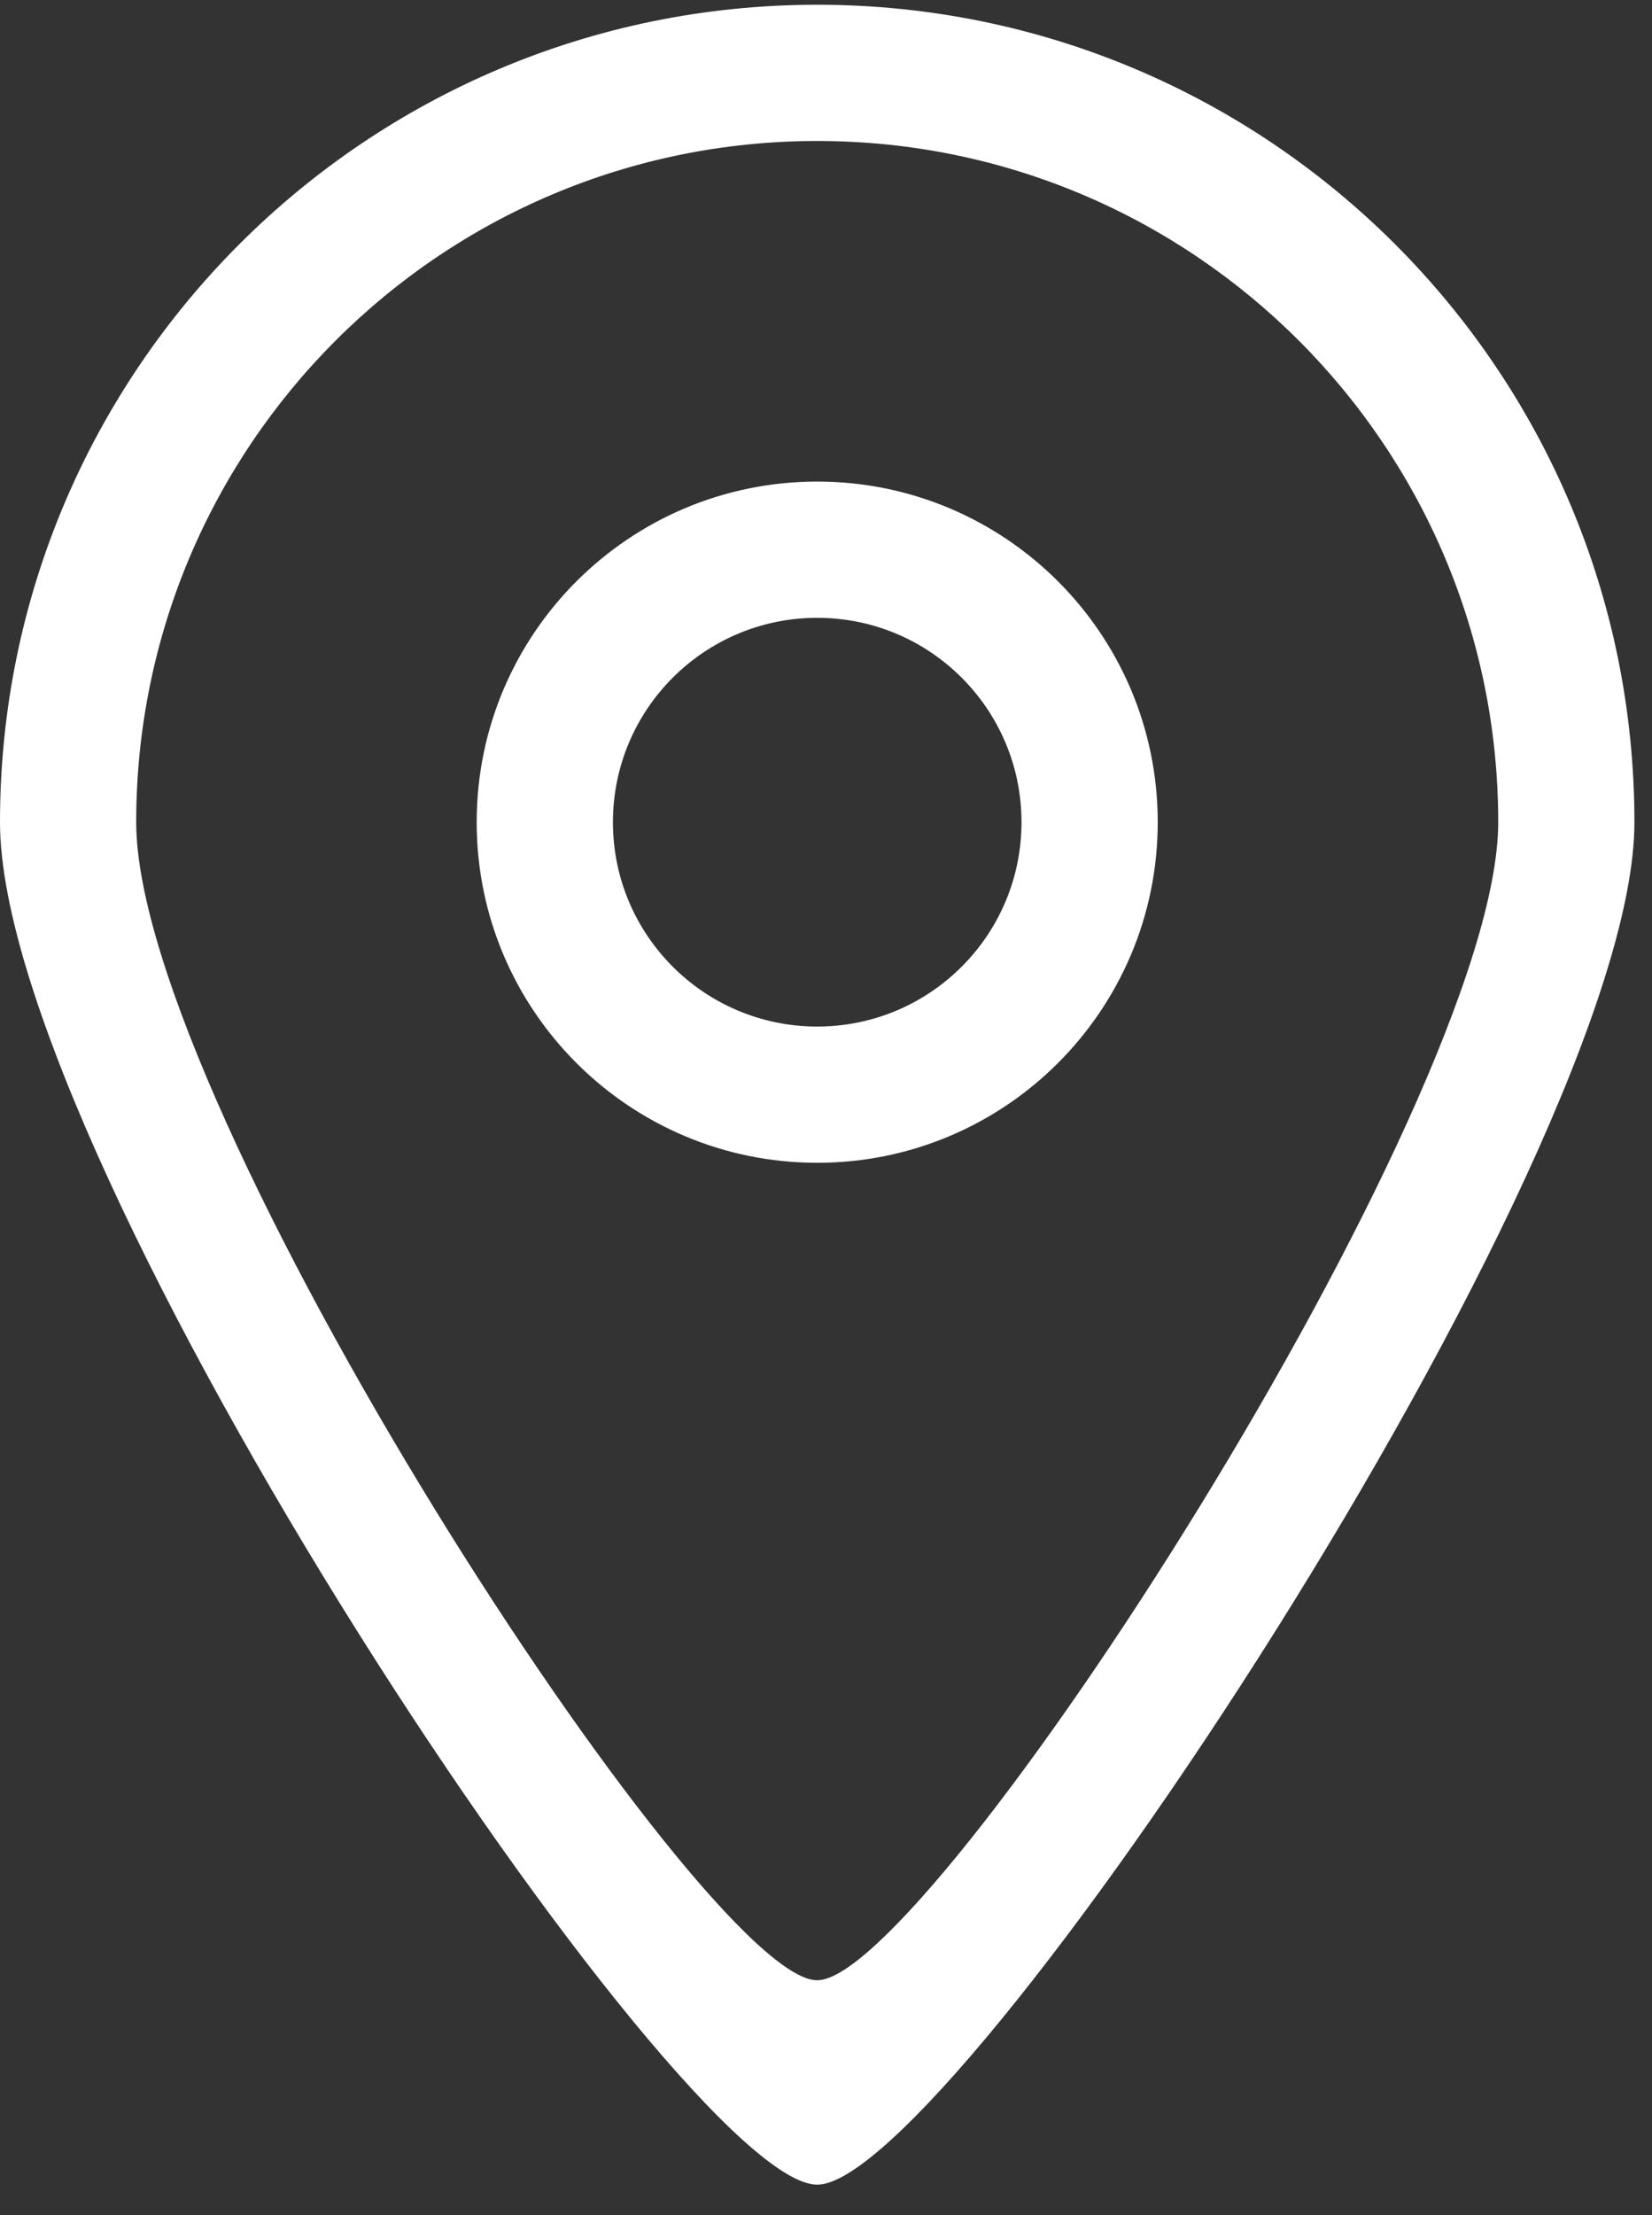
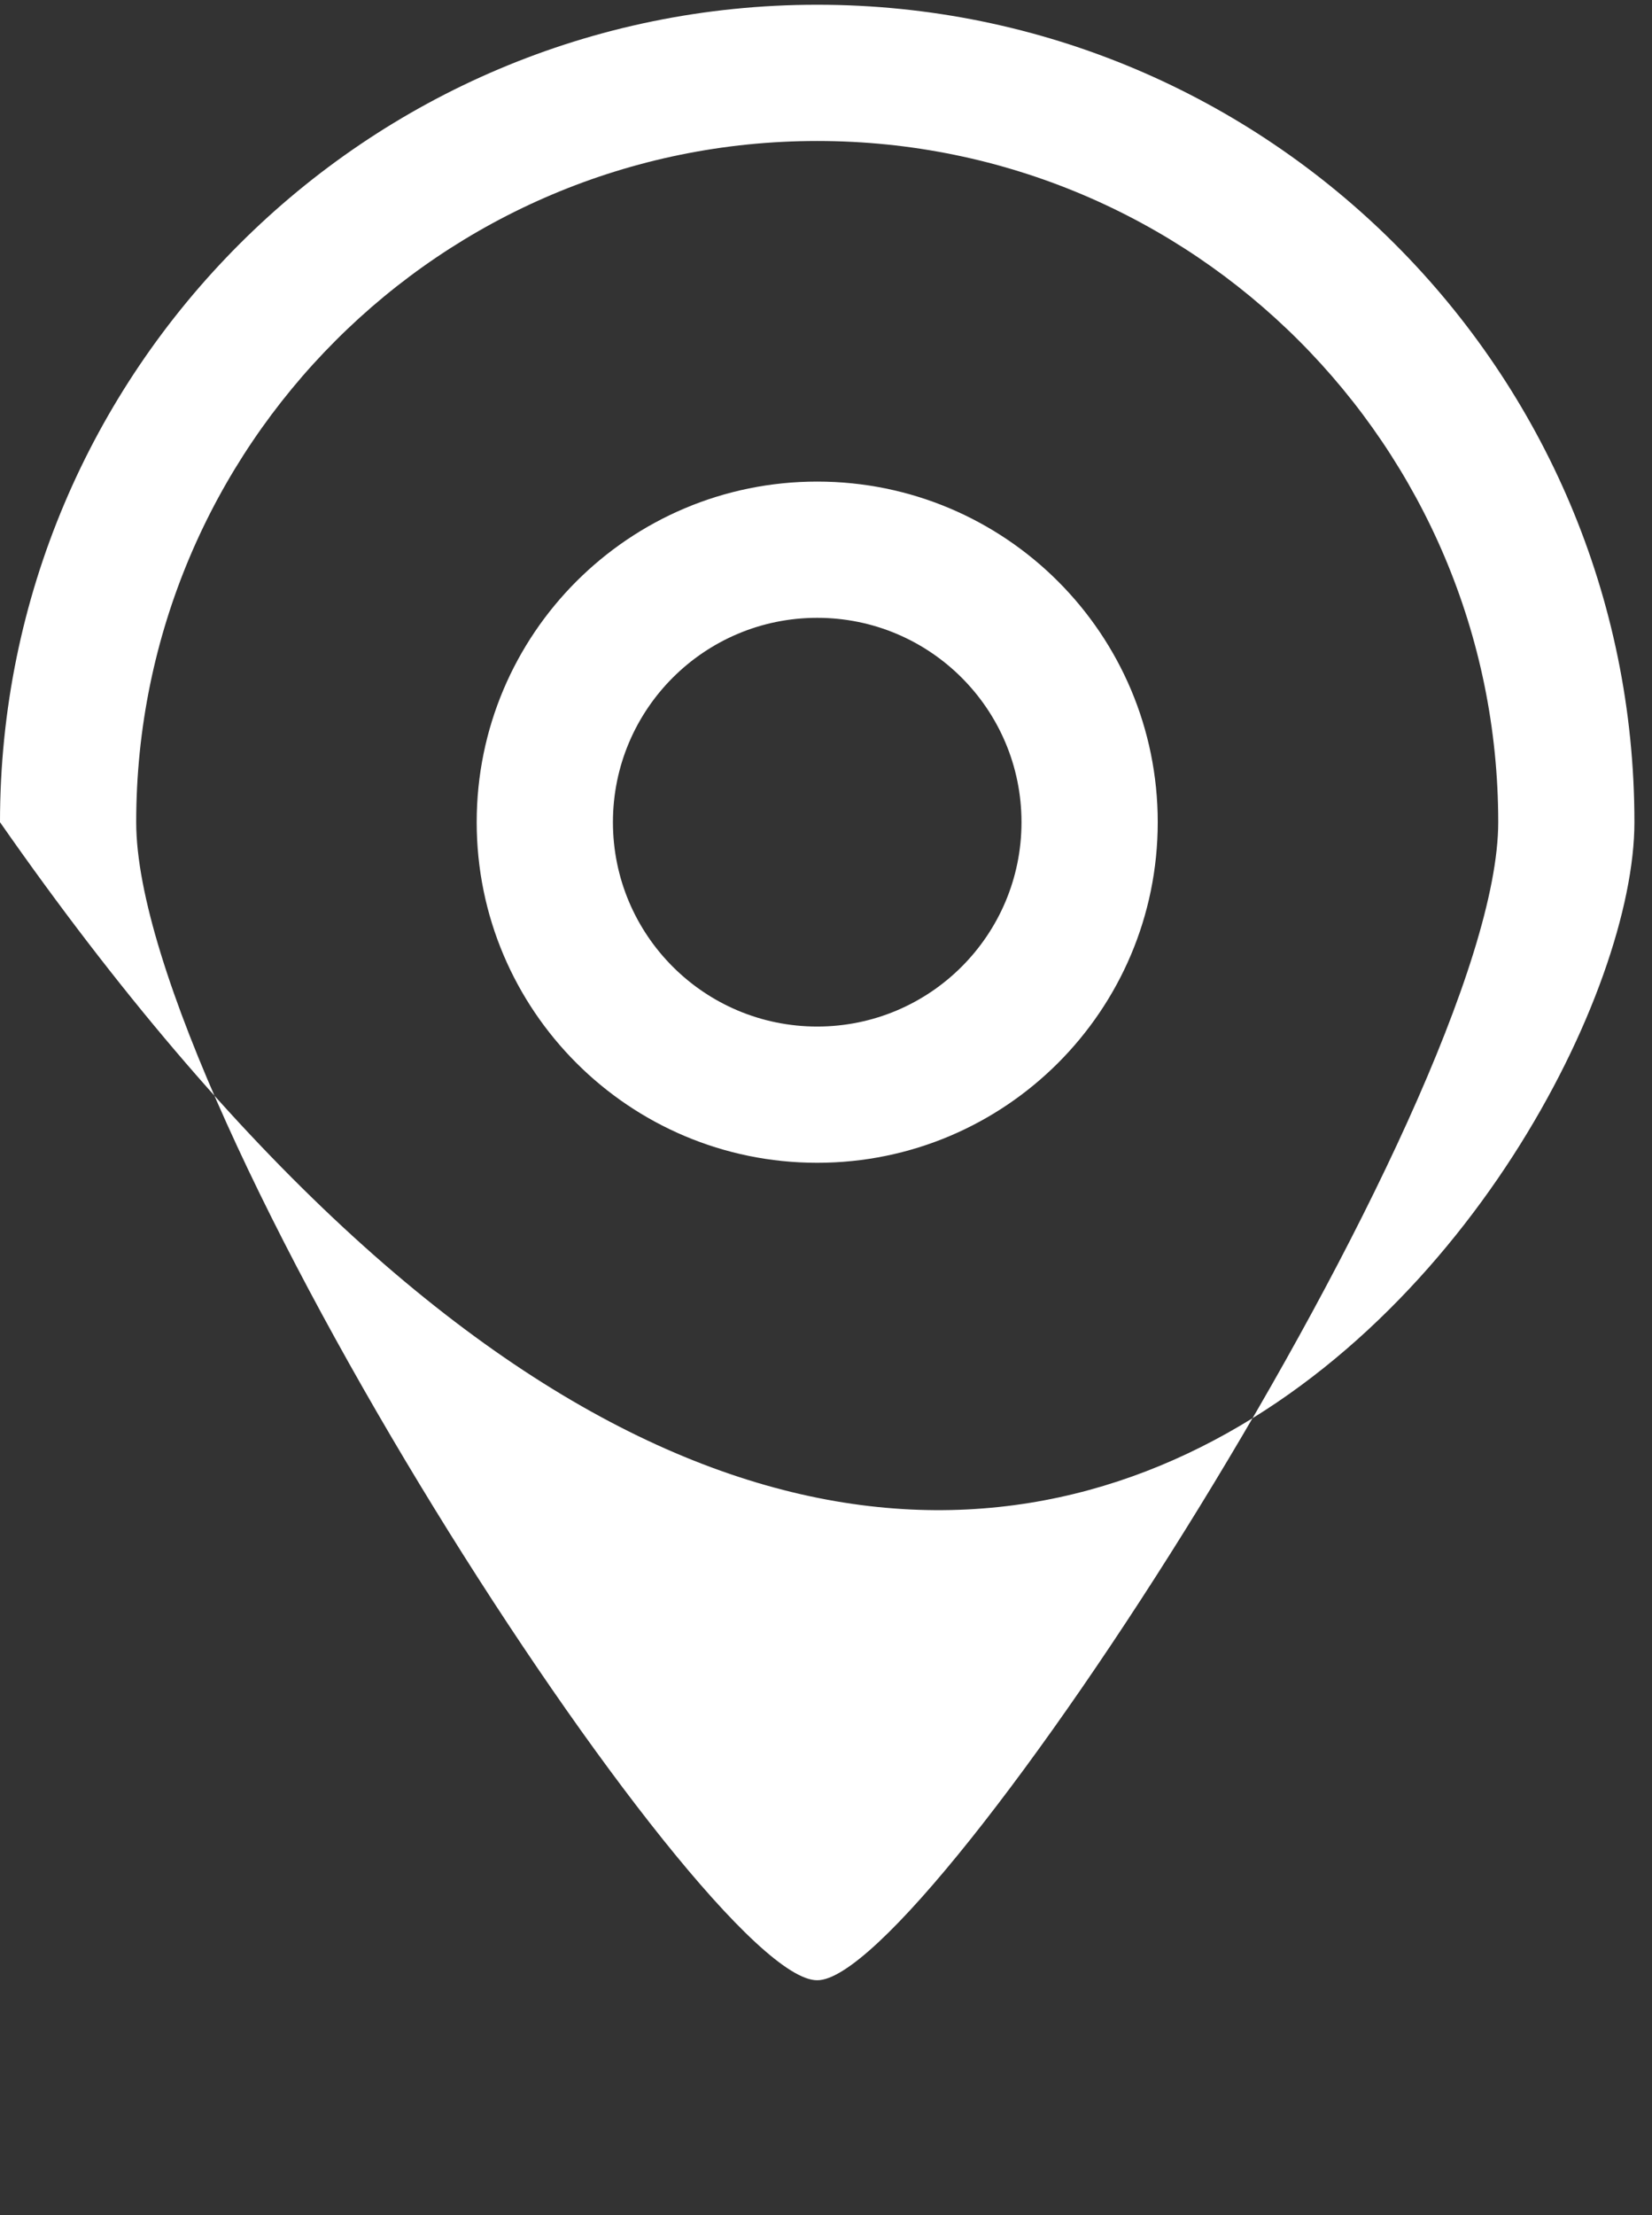
<svg xmlns="http://www.w3.org/2000/svg" width="47" height="63" viewBox="0 0 47 63" fill="none">
  <rect x="0" y="0" width="47" height="63" fill="#333333" stroke="none" />
-   <path fill-rule="evenodd" clip-rule="evenodd" d="M23.25 29.197C20.04 29.197 17.438 26.595 17.438 23.385C17.438 20.174 20.04 17.572 23.25 17.572C26.46 17.572 29.062 20.174 29.062 23.385C29.062 26.595 26.46 29.197 23.25 29.197ZM23.25 13.697C17.901 13.697 13.562 18.033 13.562 23.385C13.562 28.736 17.901 33.072 23.25 33.072C28.599 33.072 32.938 28.736 32.938 23.385C32.938 18.033 28.599 13.697 23.25 13.697ZM23.25 56.322C20.028 56.34 3.875 31.485 3.875 23.385C3.875 12.686 12.549 4.01 23.25 4.01C33.951 4.01 42.625 12.686 42.625 23.385C42.625 31.377 26.422 56.34 23.25 56.322ZM23.25 0.135C10.41 0.135 0 10.545 0 23.385C0 33.107 19.385 62.156 23.25 62.135C27.055 62.156 46.5 32.975 46.5 23.385C46.5 10.545 36.09 0.135 23.25 0.135Z" fill="white" />
+   <path fill-rule="evenodd" clip-rule="evenodd" d="M23.25 29.197C20.04 29.197 17.438 26.595 17.438 23.385C17.438 20.174 20.04 17.572 23.25 17.572C26.46 17.572 29.062 20.174 29.062 23.385C29.062 26.595 26.46 29.197 23.25 29.197ZM23.25 13.697C17.901 13.697 13.562 18.033 13.562 23.385C13.562 28.736 17.901 33.072 23.25 33.072C28.599 33.072 32.938 28.736 32.938 23.385C32.938 18.033 28.599 13.697 23.25 13.697ZM23.25 56.322C20.028 56.34 3.875 31.485 3.875 23.385C3.875 12.686 12.549 4.01 23.25 4.01C33.951 4.01 42.625 12.686 42.625 23.385C42.625 31.377 26.422 56.34 23.25 56.322ZM23.25 0.135C10.41 0.135 0 10.545 0 23.385C27.055 62.156 46.5 32.975 46.5 23.385C46.5 10.545 36.09 0.135 23.25 0.135Z" fill="white" />
</svg>